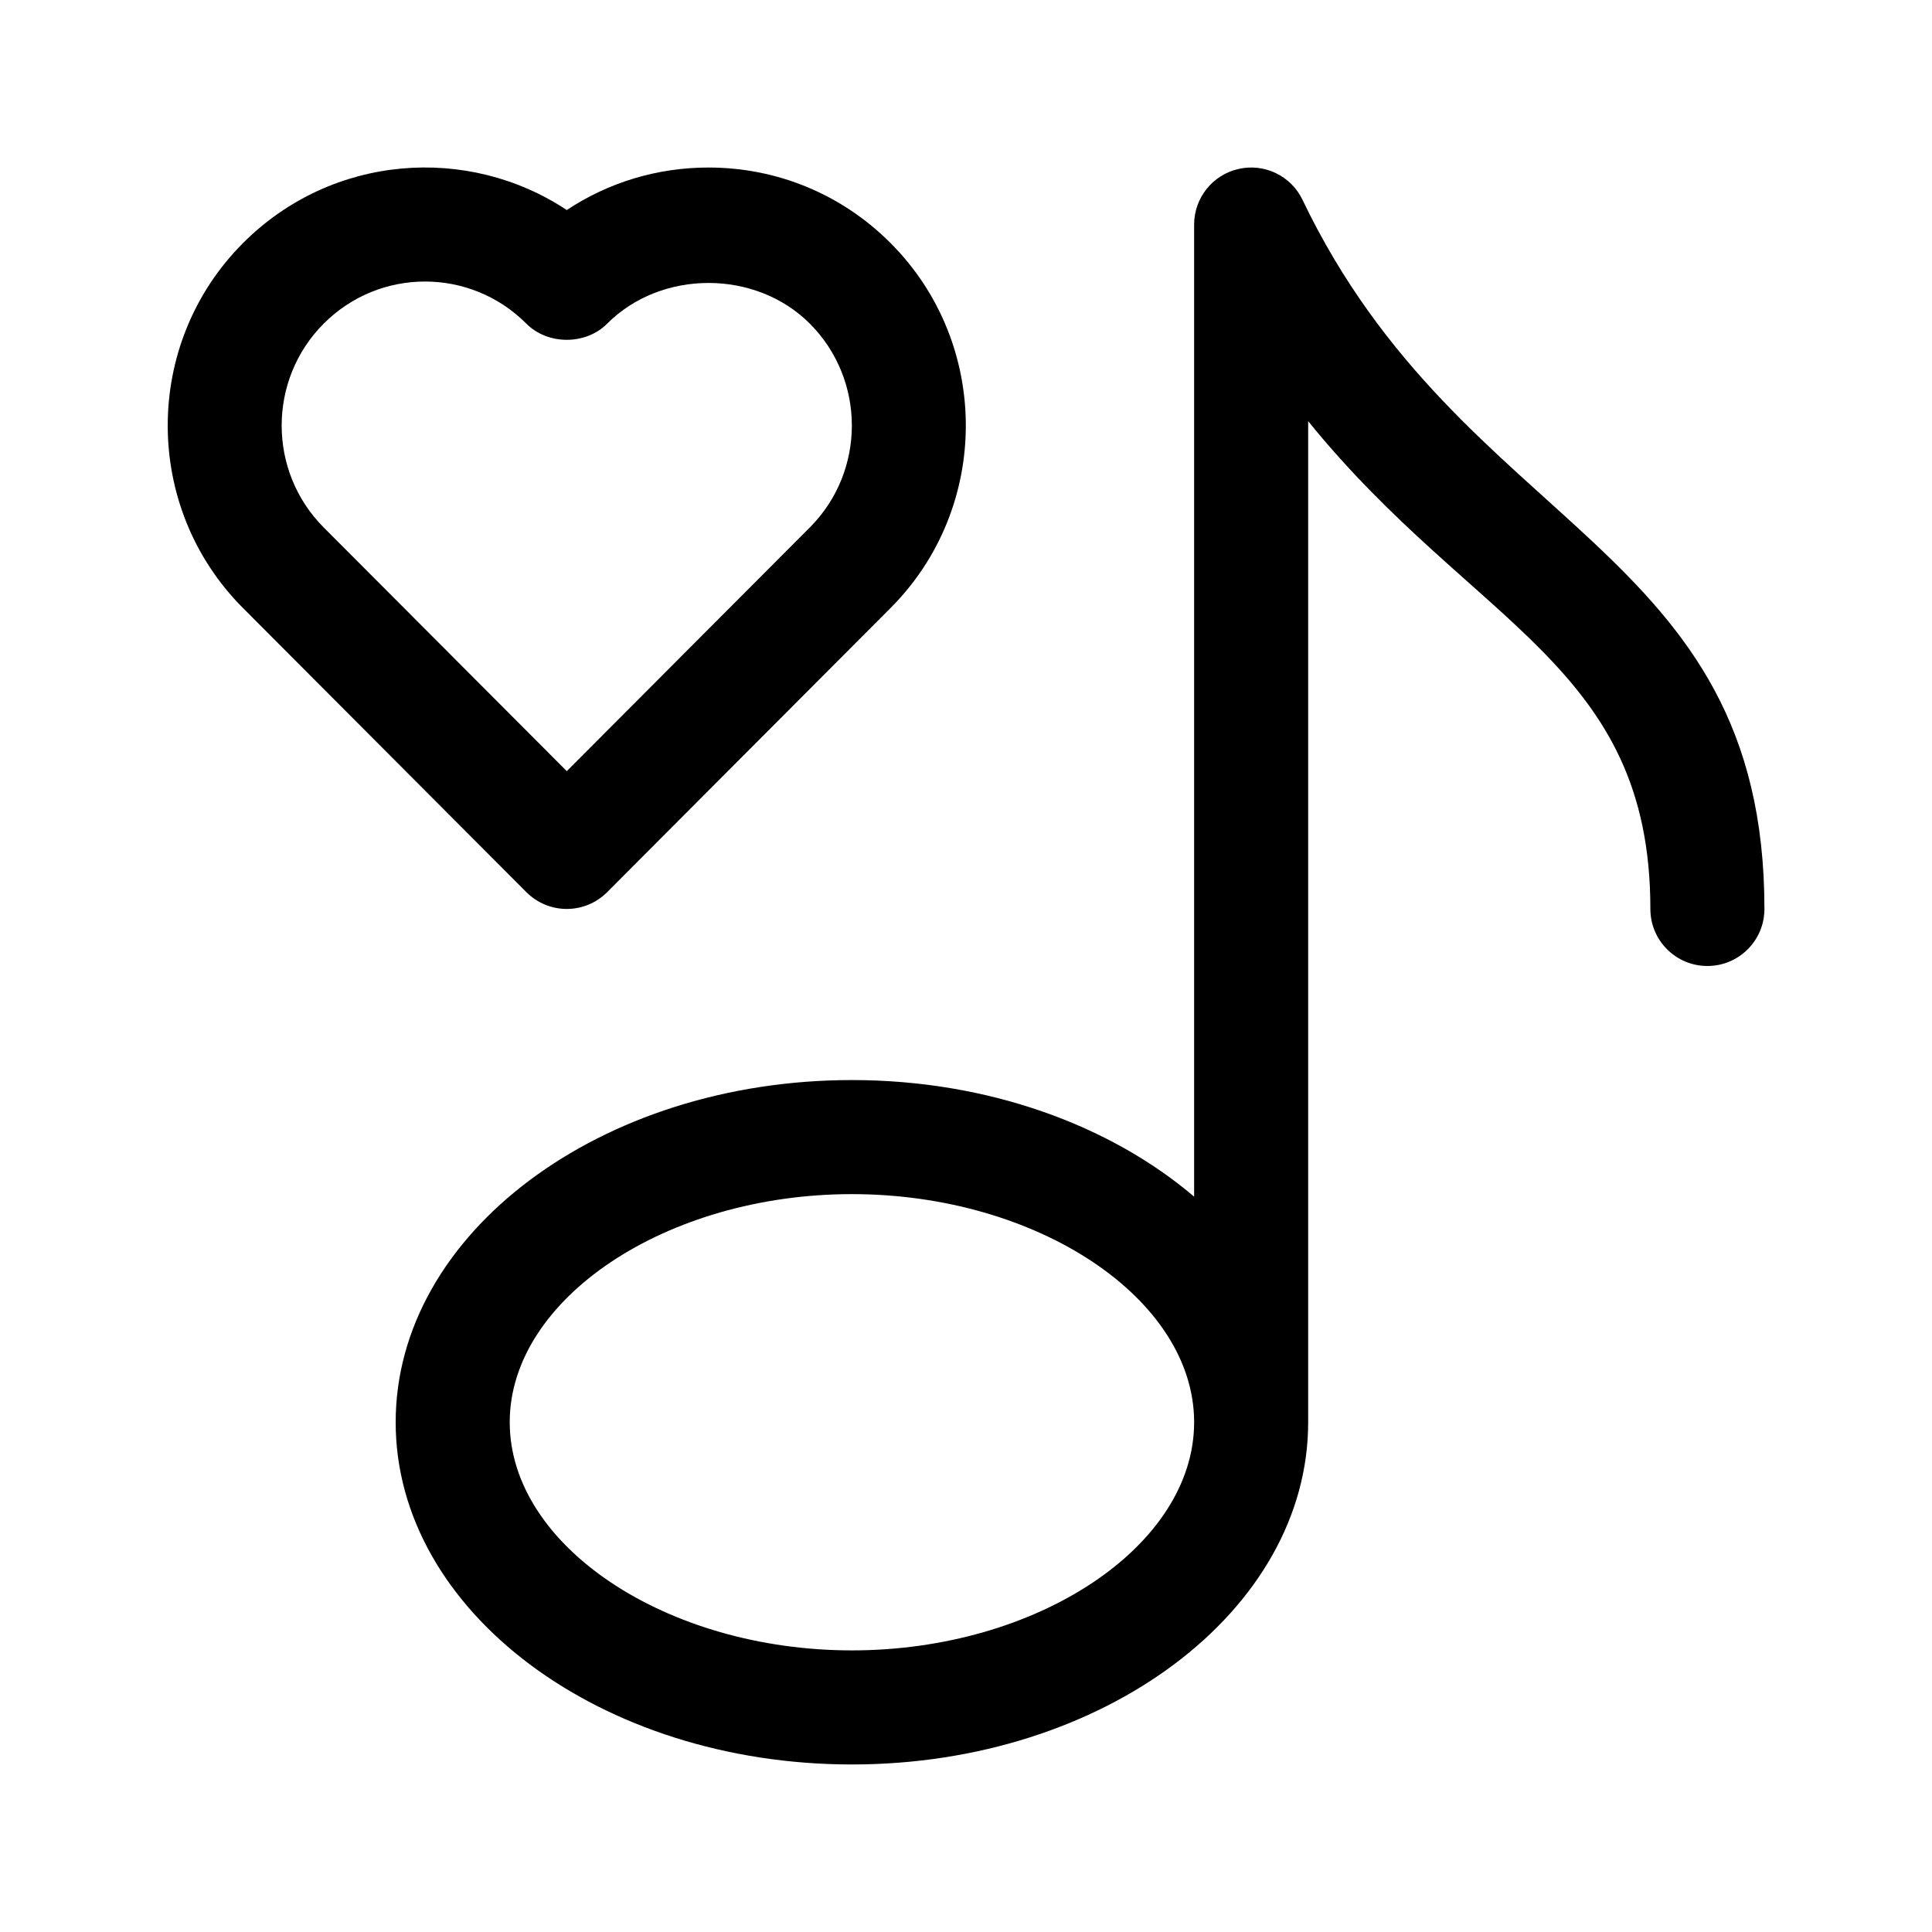
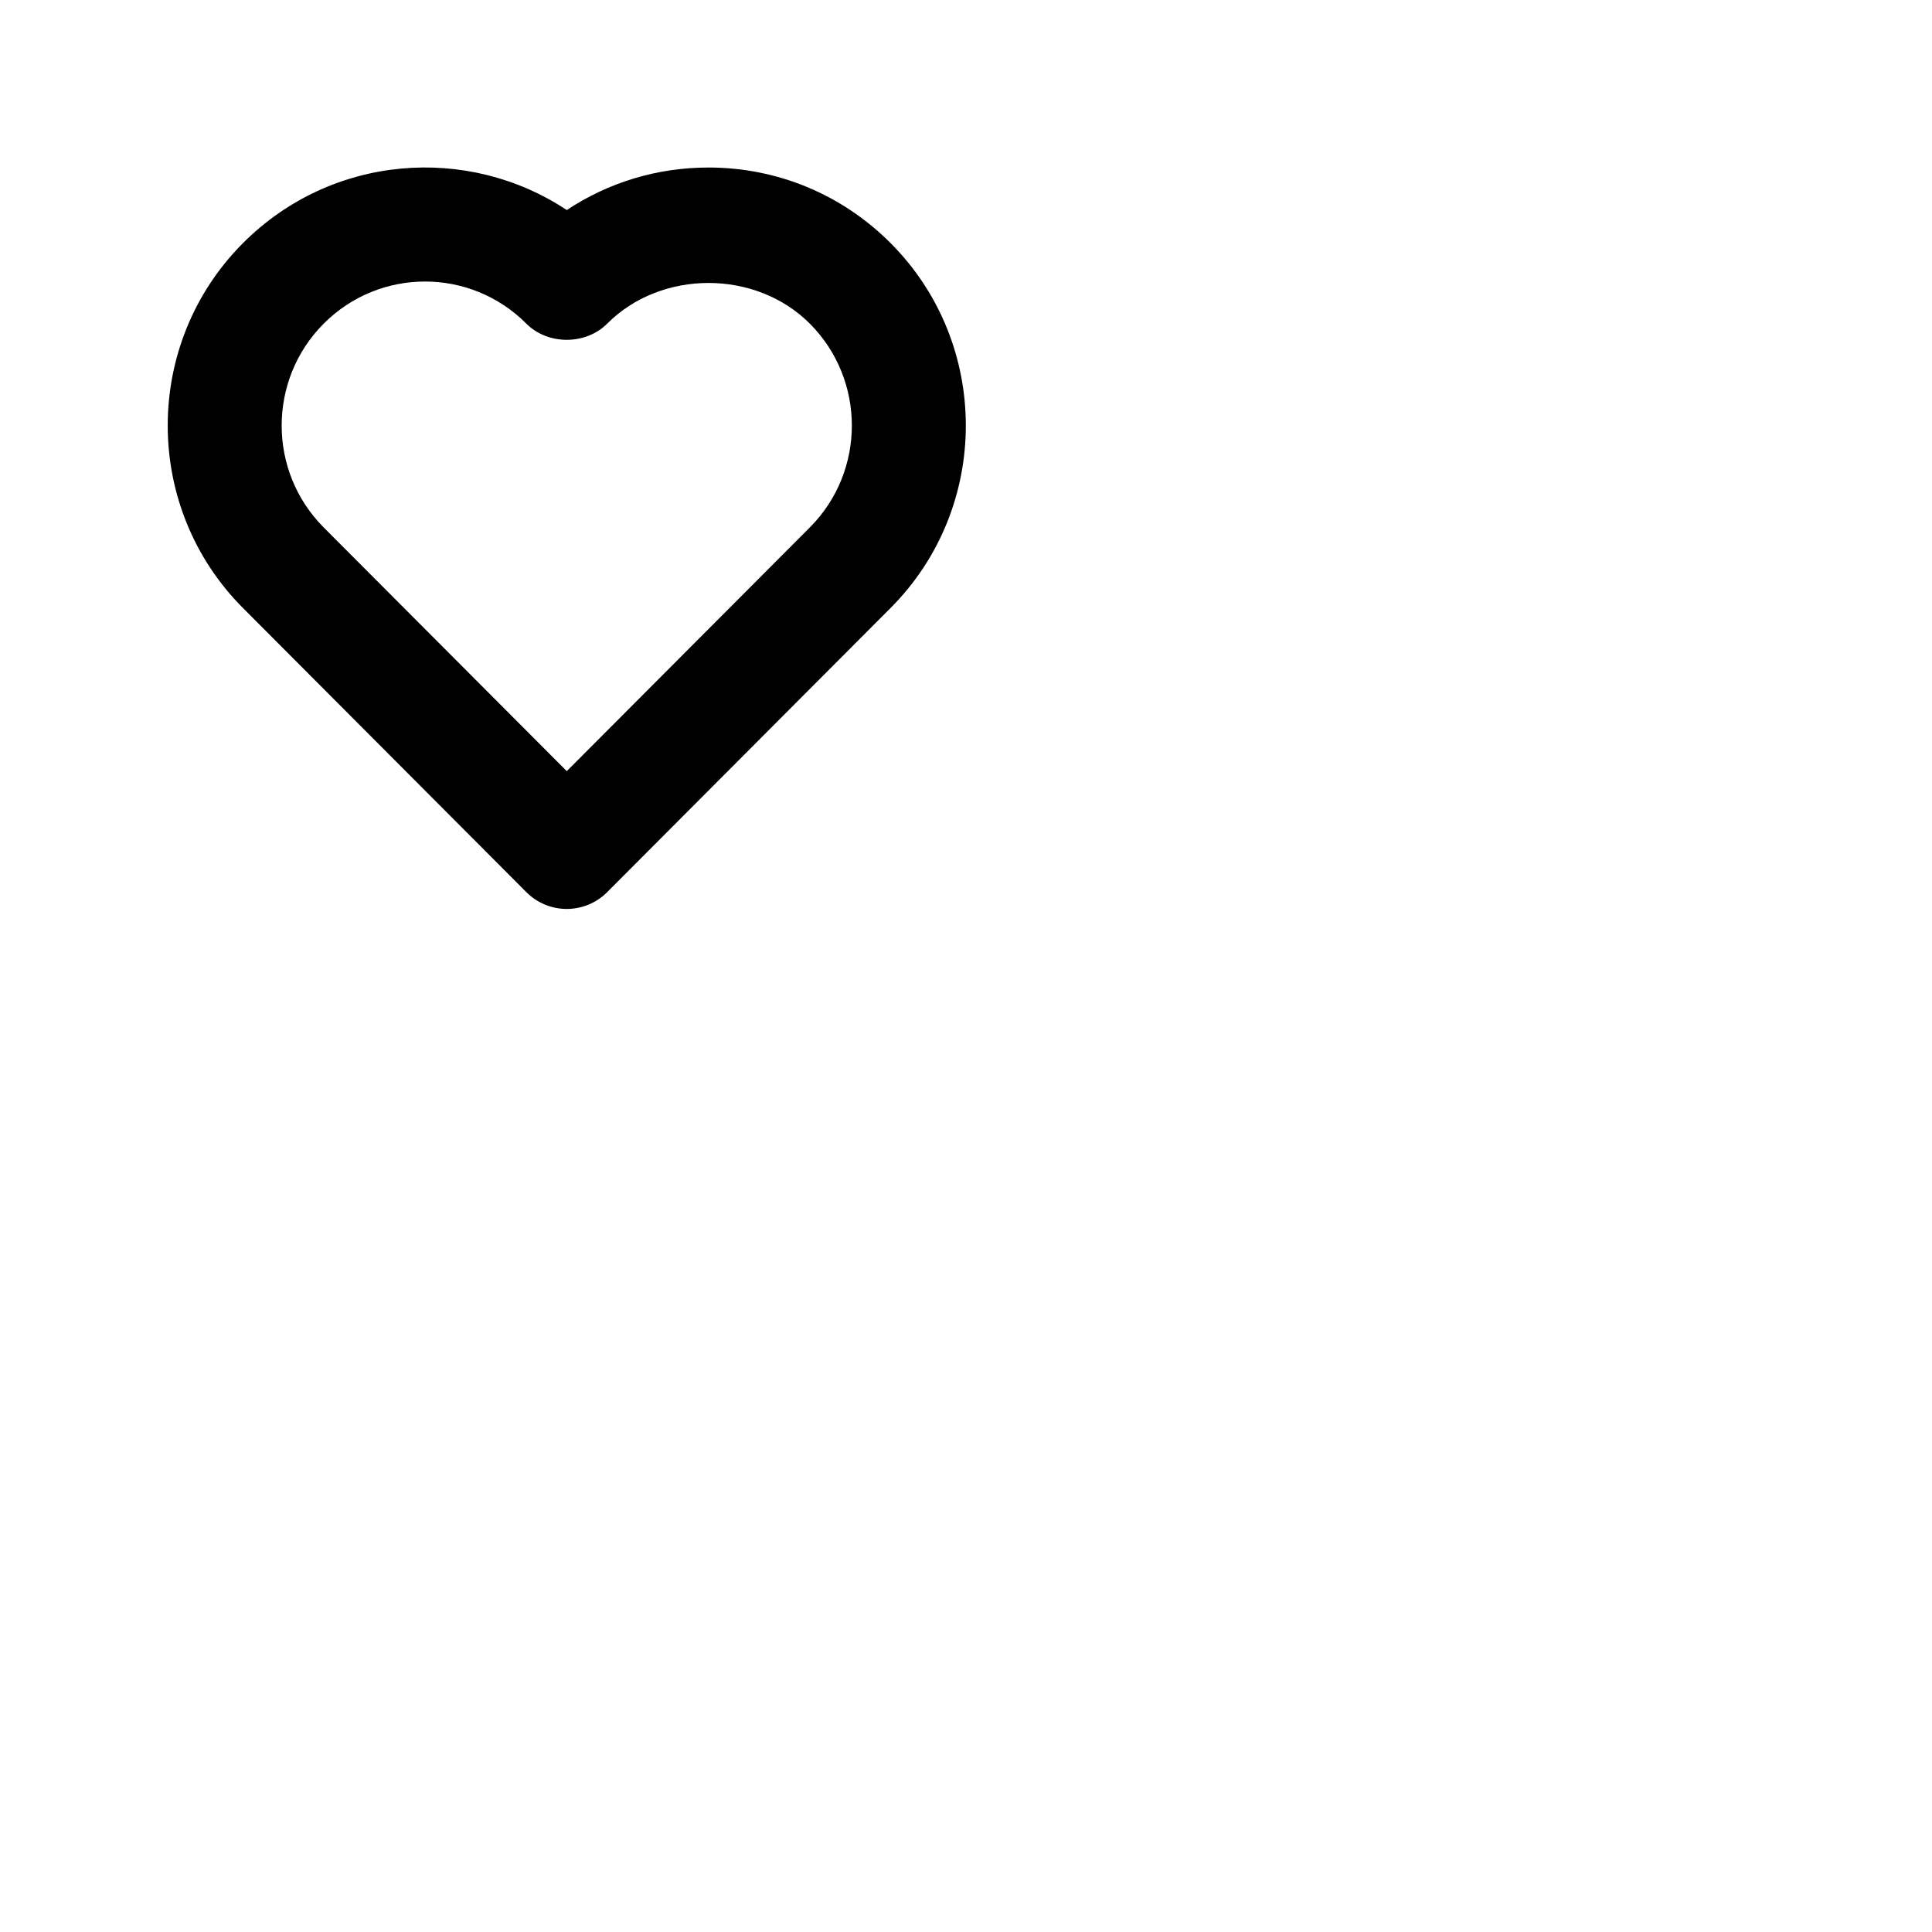
<svg xmlns="http://www.w3.org/2000/svg" fill="#000000" width="800px" height="800px" version="1.1" viewBox="144 144 512 512">
  <g>
    <path d="m294.2 384.88c4.016 0 7.871-1.602 10.699-4.445l75.129-75.328c26.566-26.652 26.566-70.02 0-96.672-12.898-12.926-30.035-20.039-48.266-20.039-13.562 0-26.508 3.934-37.562 11.27-26.184-17.375-62.25-14.855-85.828 8.777-26.566 26.652-26.566 70.02 0 96.672l75.129 75.328c2.828 2.836 6.684 4.438 10.699 4.438zm-64.43-155.1c14.844-14.895 38.883-14.895 53.727 0 5.668 5.699 15.734 5.699 21.402 0 14.348-14.391 39.379-14.391 53.727 0 14.832 14.887 14.832 39.102 0 53.984l-64.426 64.598-64.43-64.598c-14.832-14.883-14.832-39.102 0-53.984z" />
-     <path d="m489.19 196.97c-3.043-6.352-10.066-9.77-16.973-8.195-6.875 1.562-11.762 7.684-11.762 14.734v257.62c-22.18-18.895-54.562-30.902-90.688-30.902-66.668 0-120.91 40.676-120.91 90.688 0 50.008 54.246 90.688 120.91 90.688s120.91-40.676 120.91-90.688v-265.3c44.039 54.367 90.688 64.523 90.688 129.27 0 8.348 6.762 15.113 15.113 15.113s15.113-6.766 15.113-15.113c0-97.008-79.887-99.277-122.41-187.91zm-119.42 384.4c-49.152 0-90.688-27.684-90.688-60.457 0-32.773 41.535-60.457 90.688-60.457 49.152 0 90.688 27.684 90.688 60.457 0 32.773-41.535 60.457-90.688 60.457z" />
  </g>
</svg>